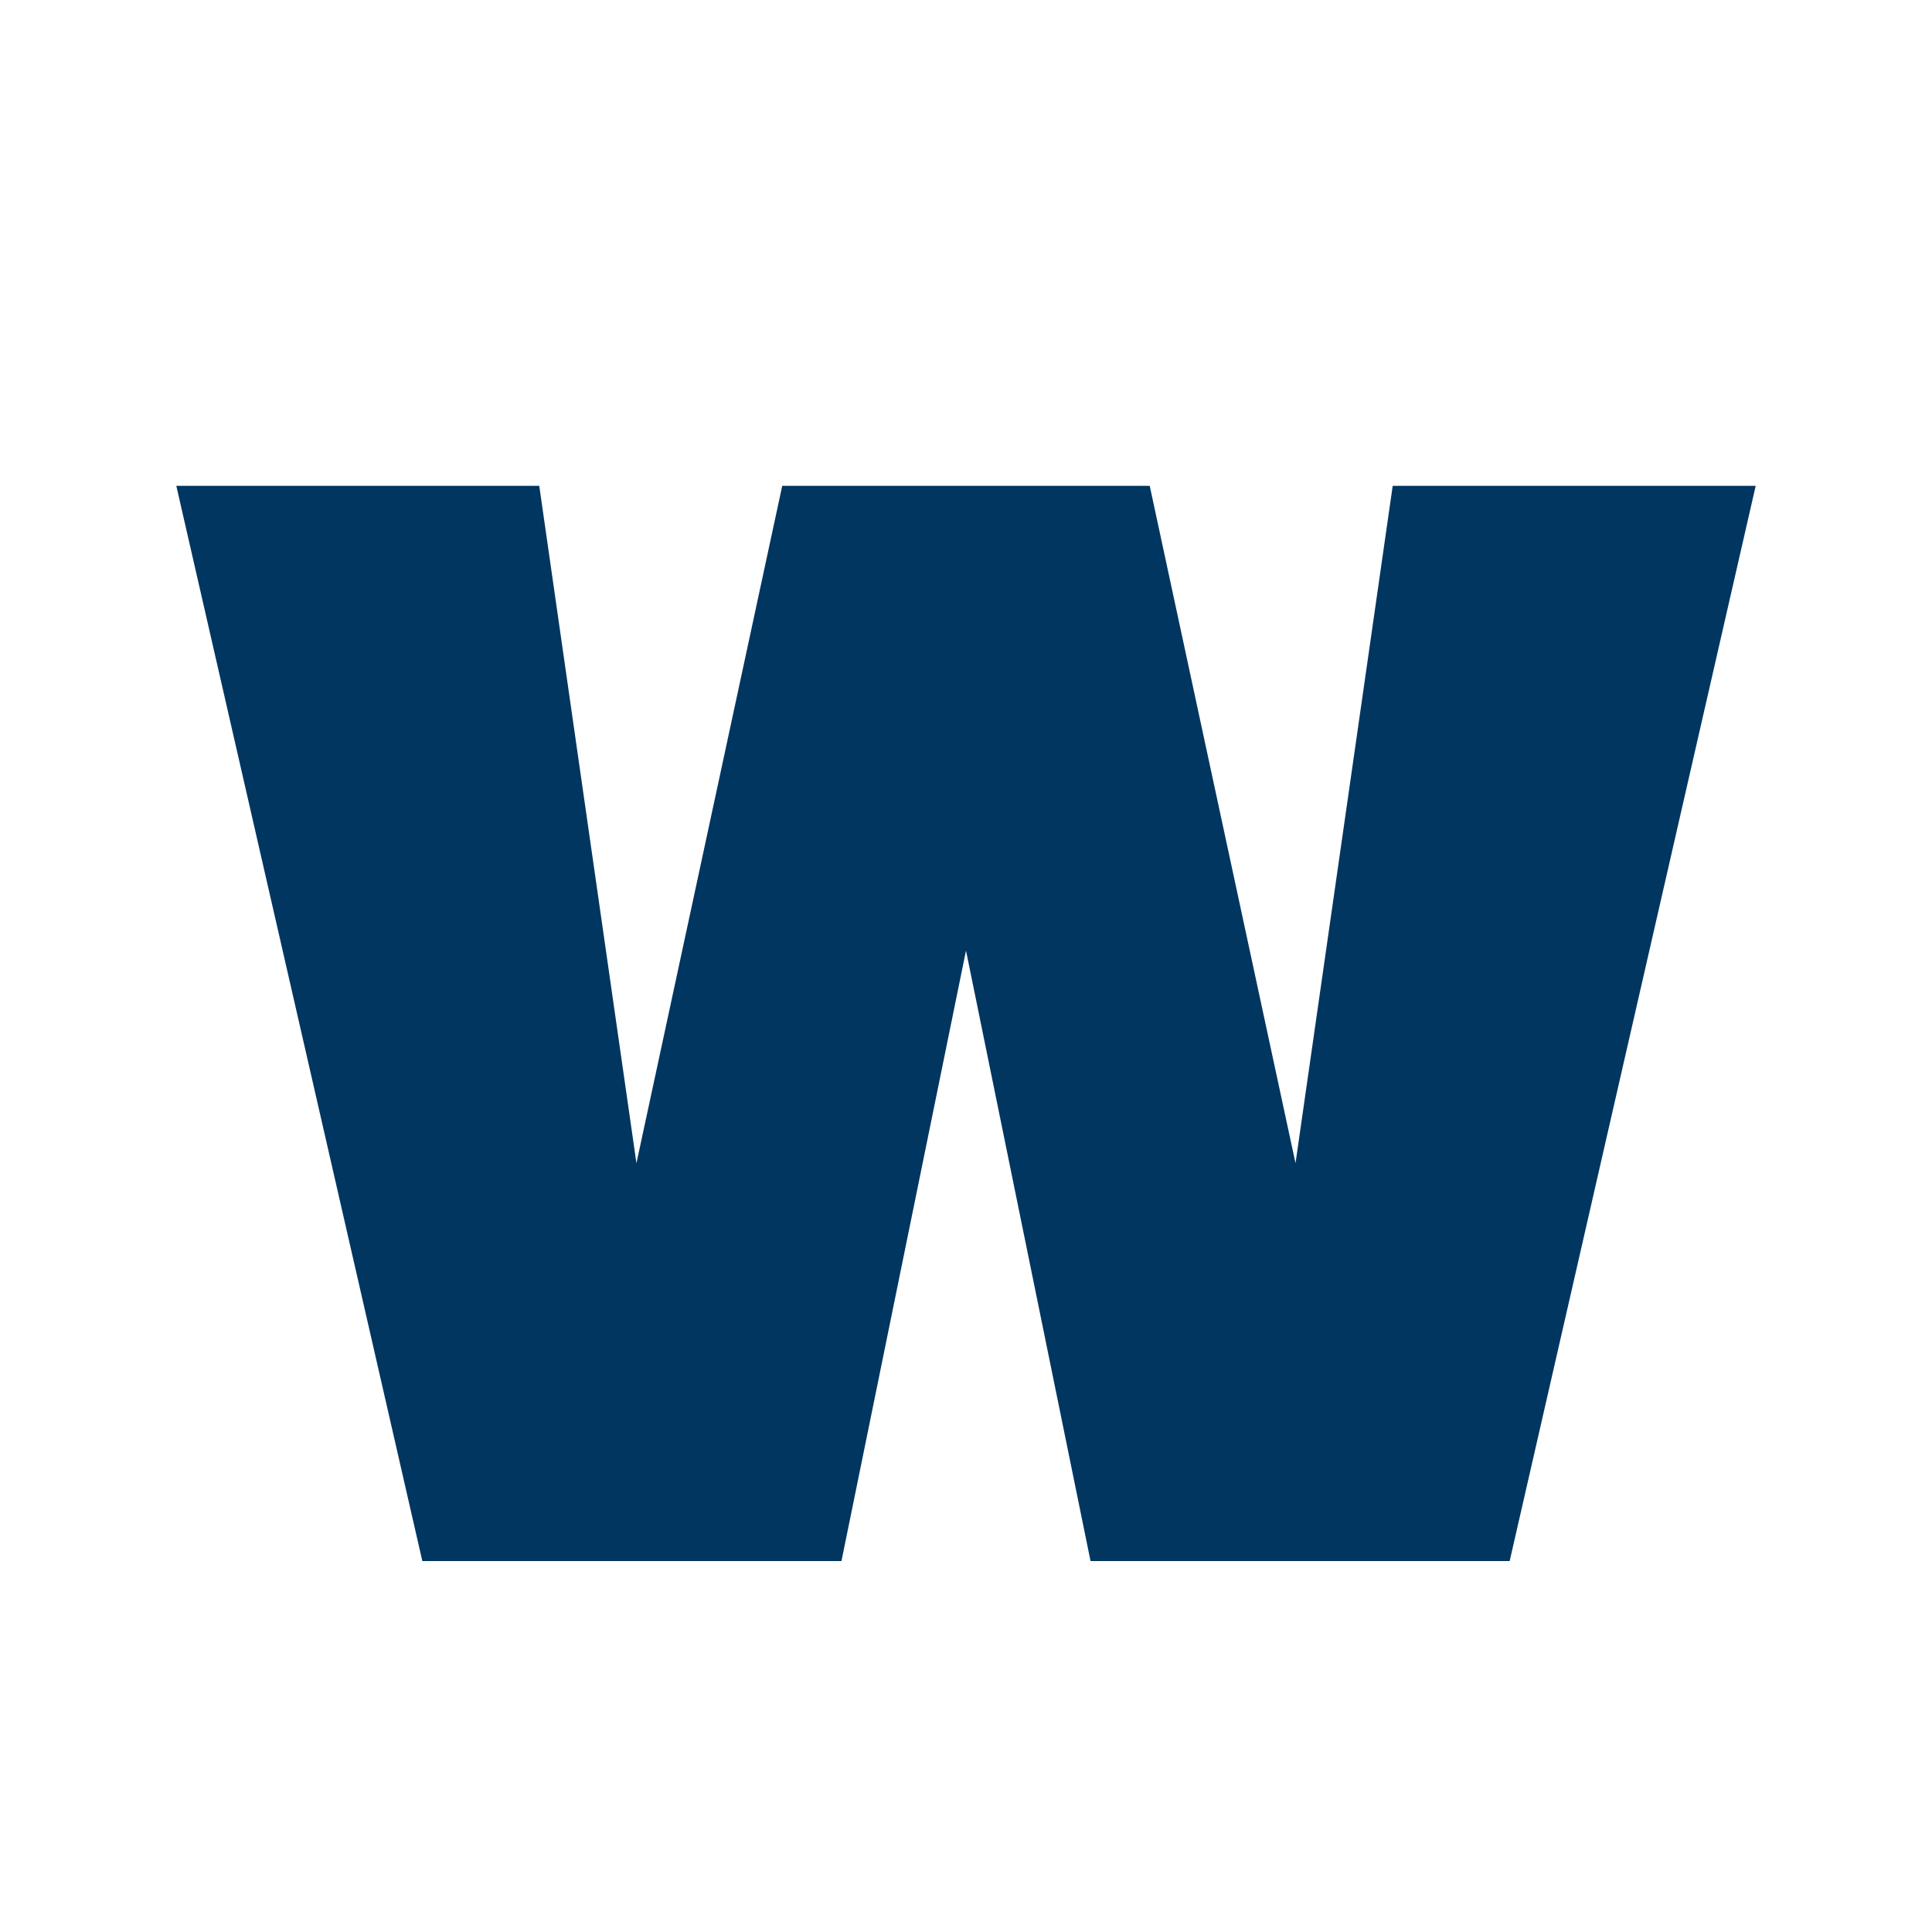
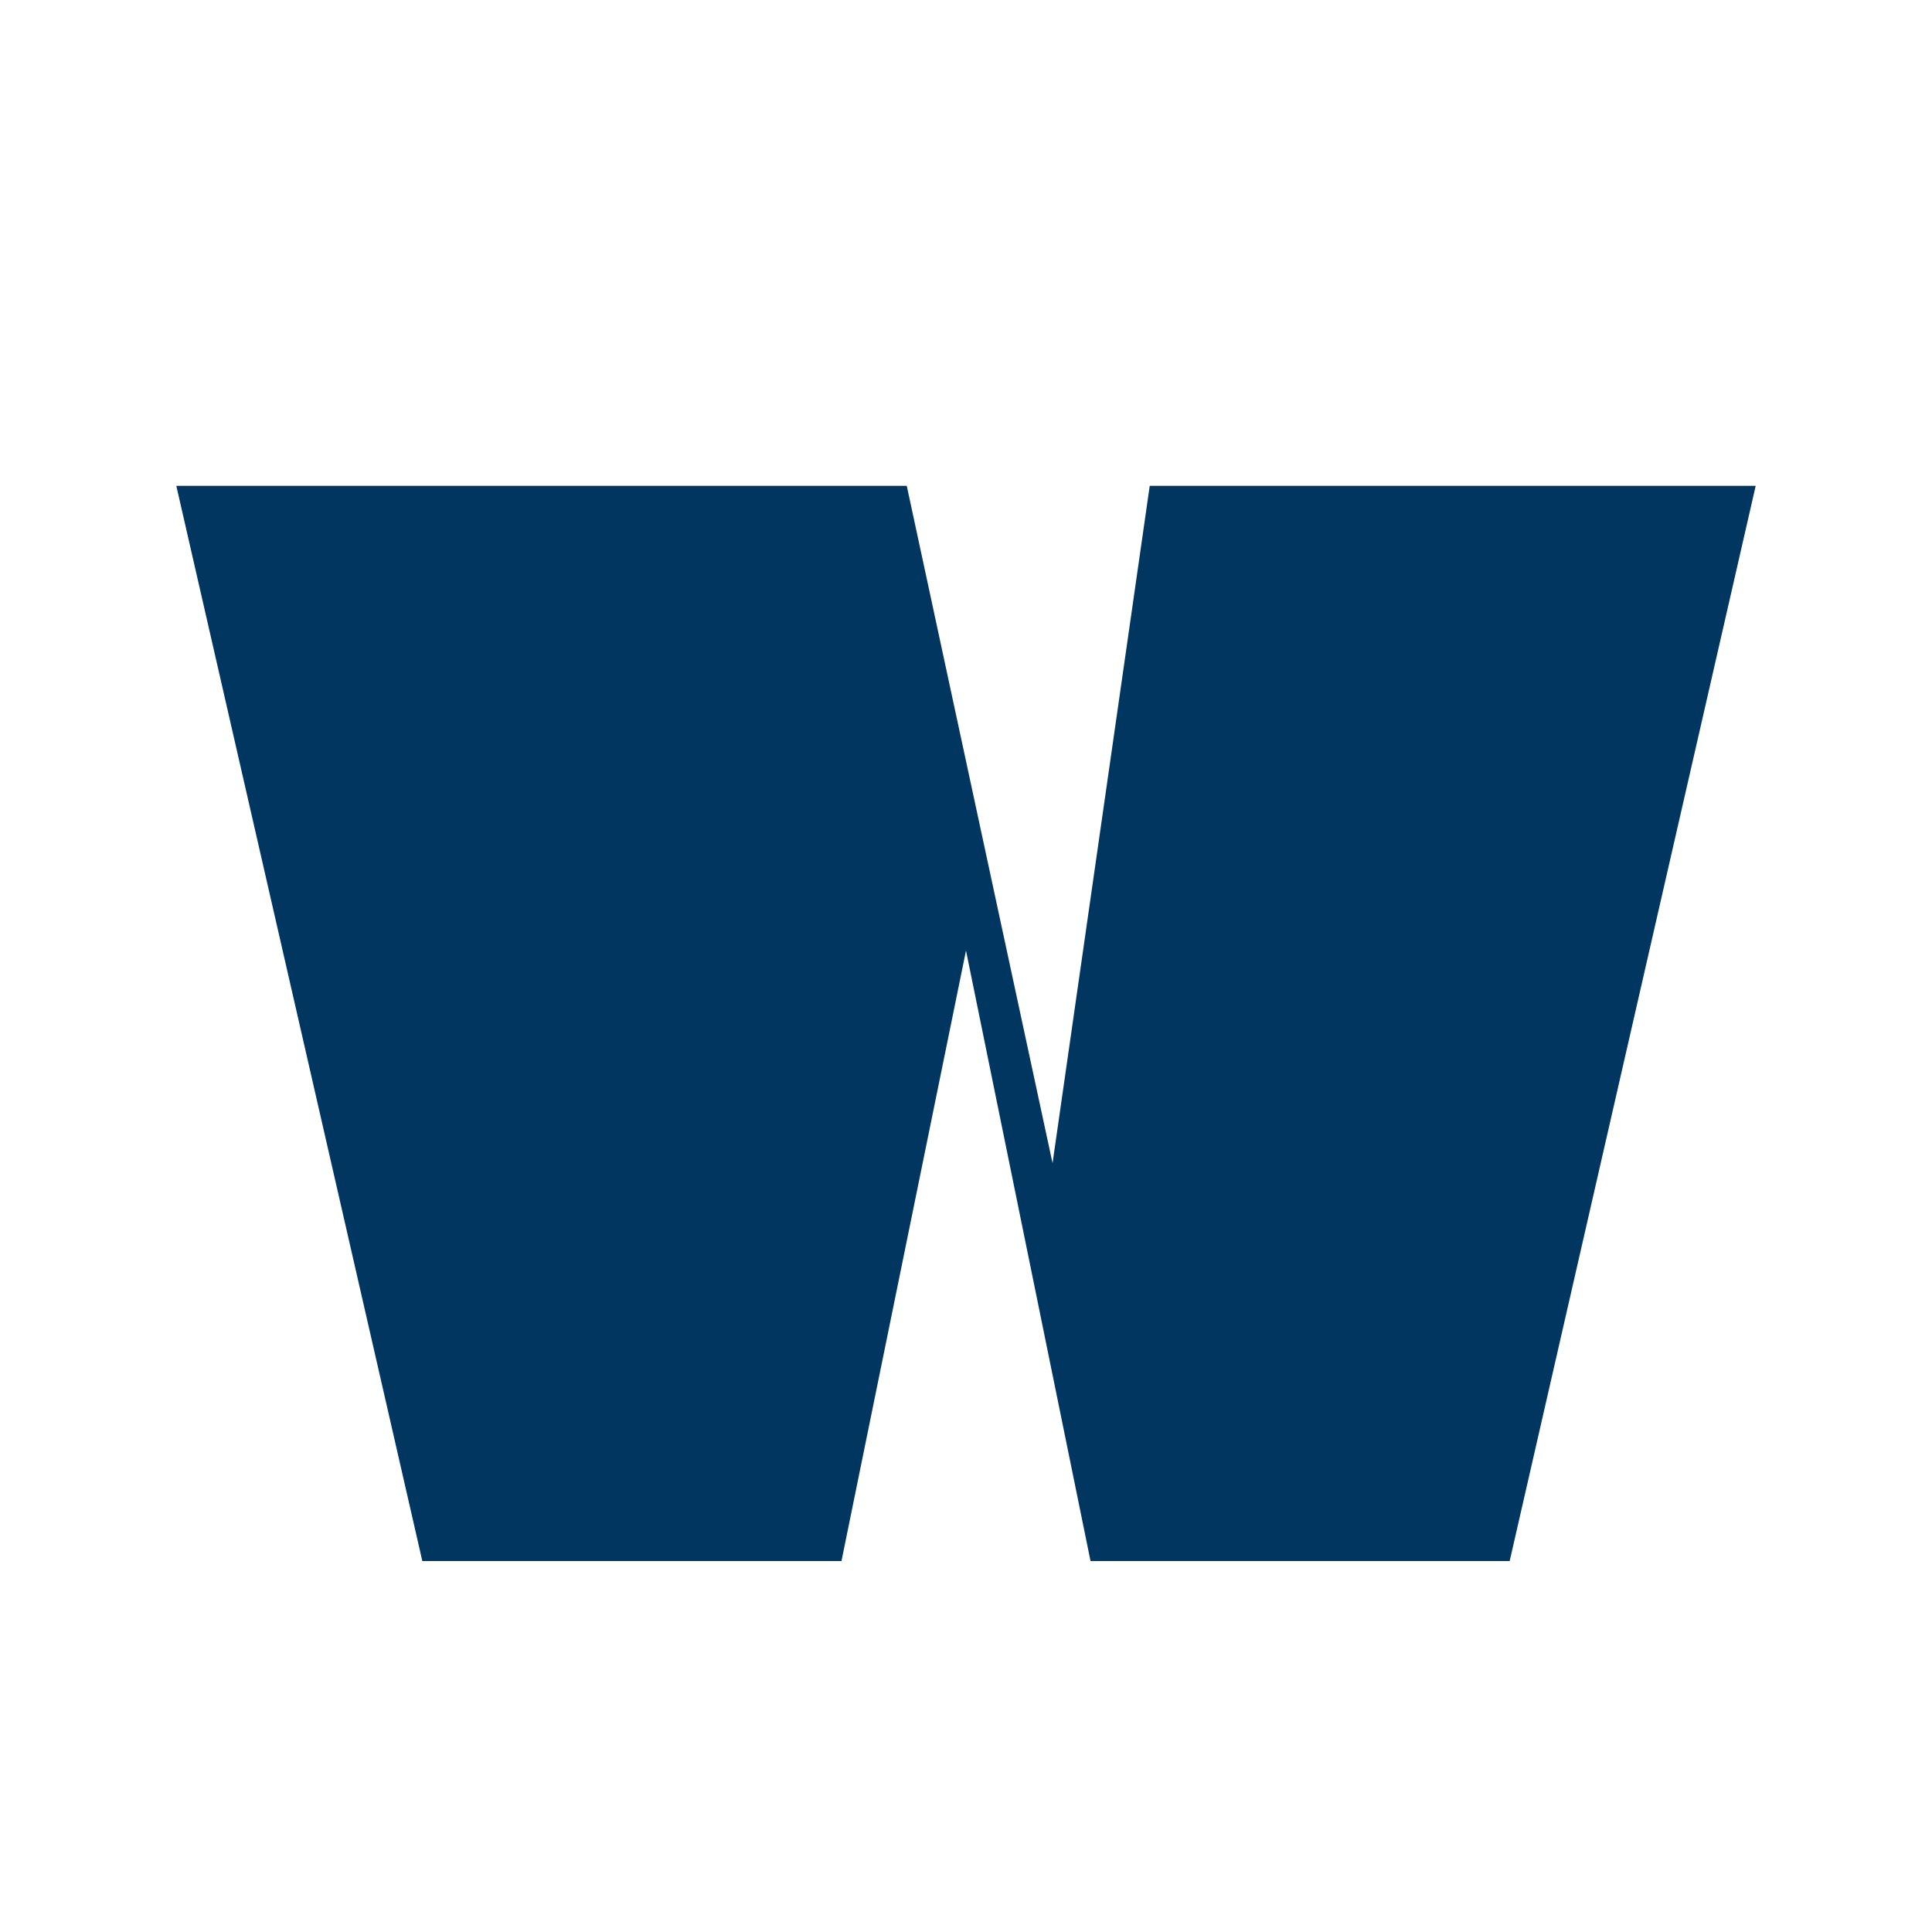
<svg xmlns="http://www.w3.org/2000/svg" data-bbox="45.63 125.74 408.74 278.26" viewBox="0 0 500 500" data-type="color">
  <g>
-     <path d="M454.37 125.74 390.7 404H282.23L250 246.01 217.77 404H109.3L45.63 125.74h93.93l25.15 175.29 37.73-175.29h95.11l37.73 175.29 25.15-175.29h93.93Z" fill="#003660" data-color="1" />
+     <path d="M454.37 125.74 390.7 404H282.23L250 246.01 217.77 404H109.3L45.63 125.74h93.93h95.11l37.73 175.29 25.15-175.29h93.93Z" fill="#003660" data-color="1" />
  </g>
</svg>